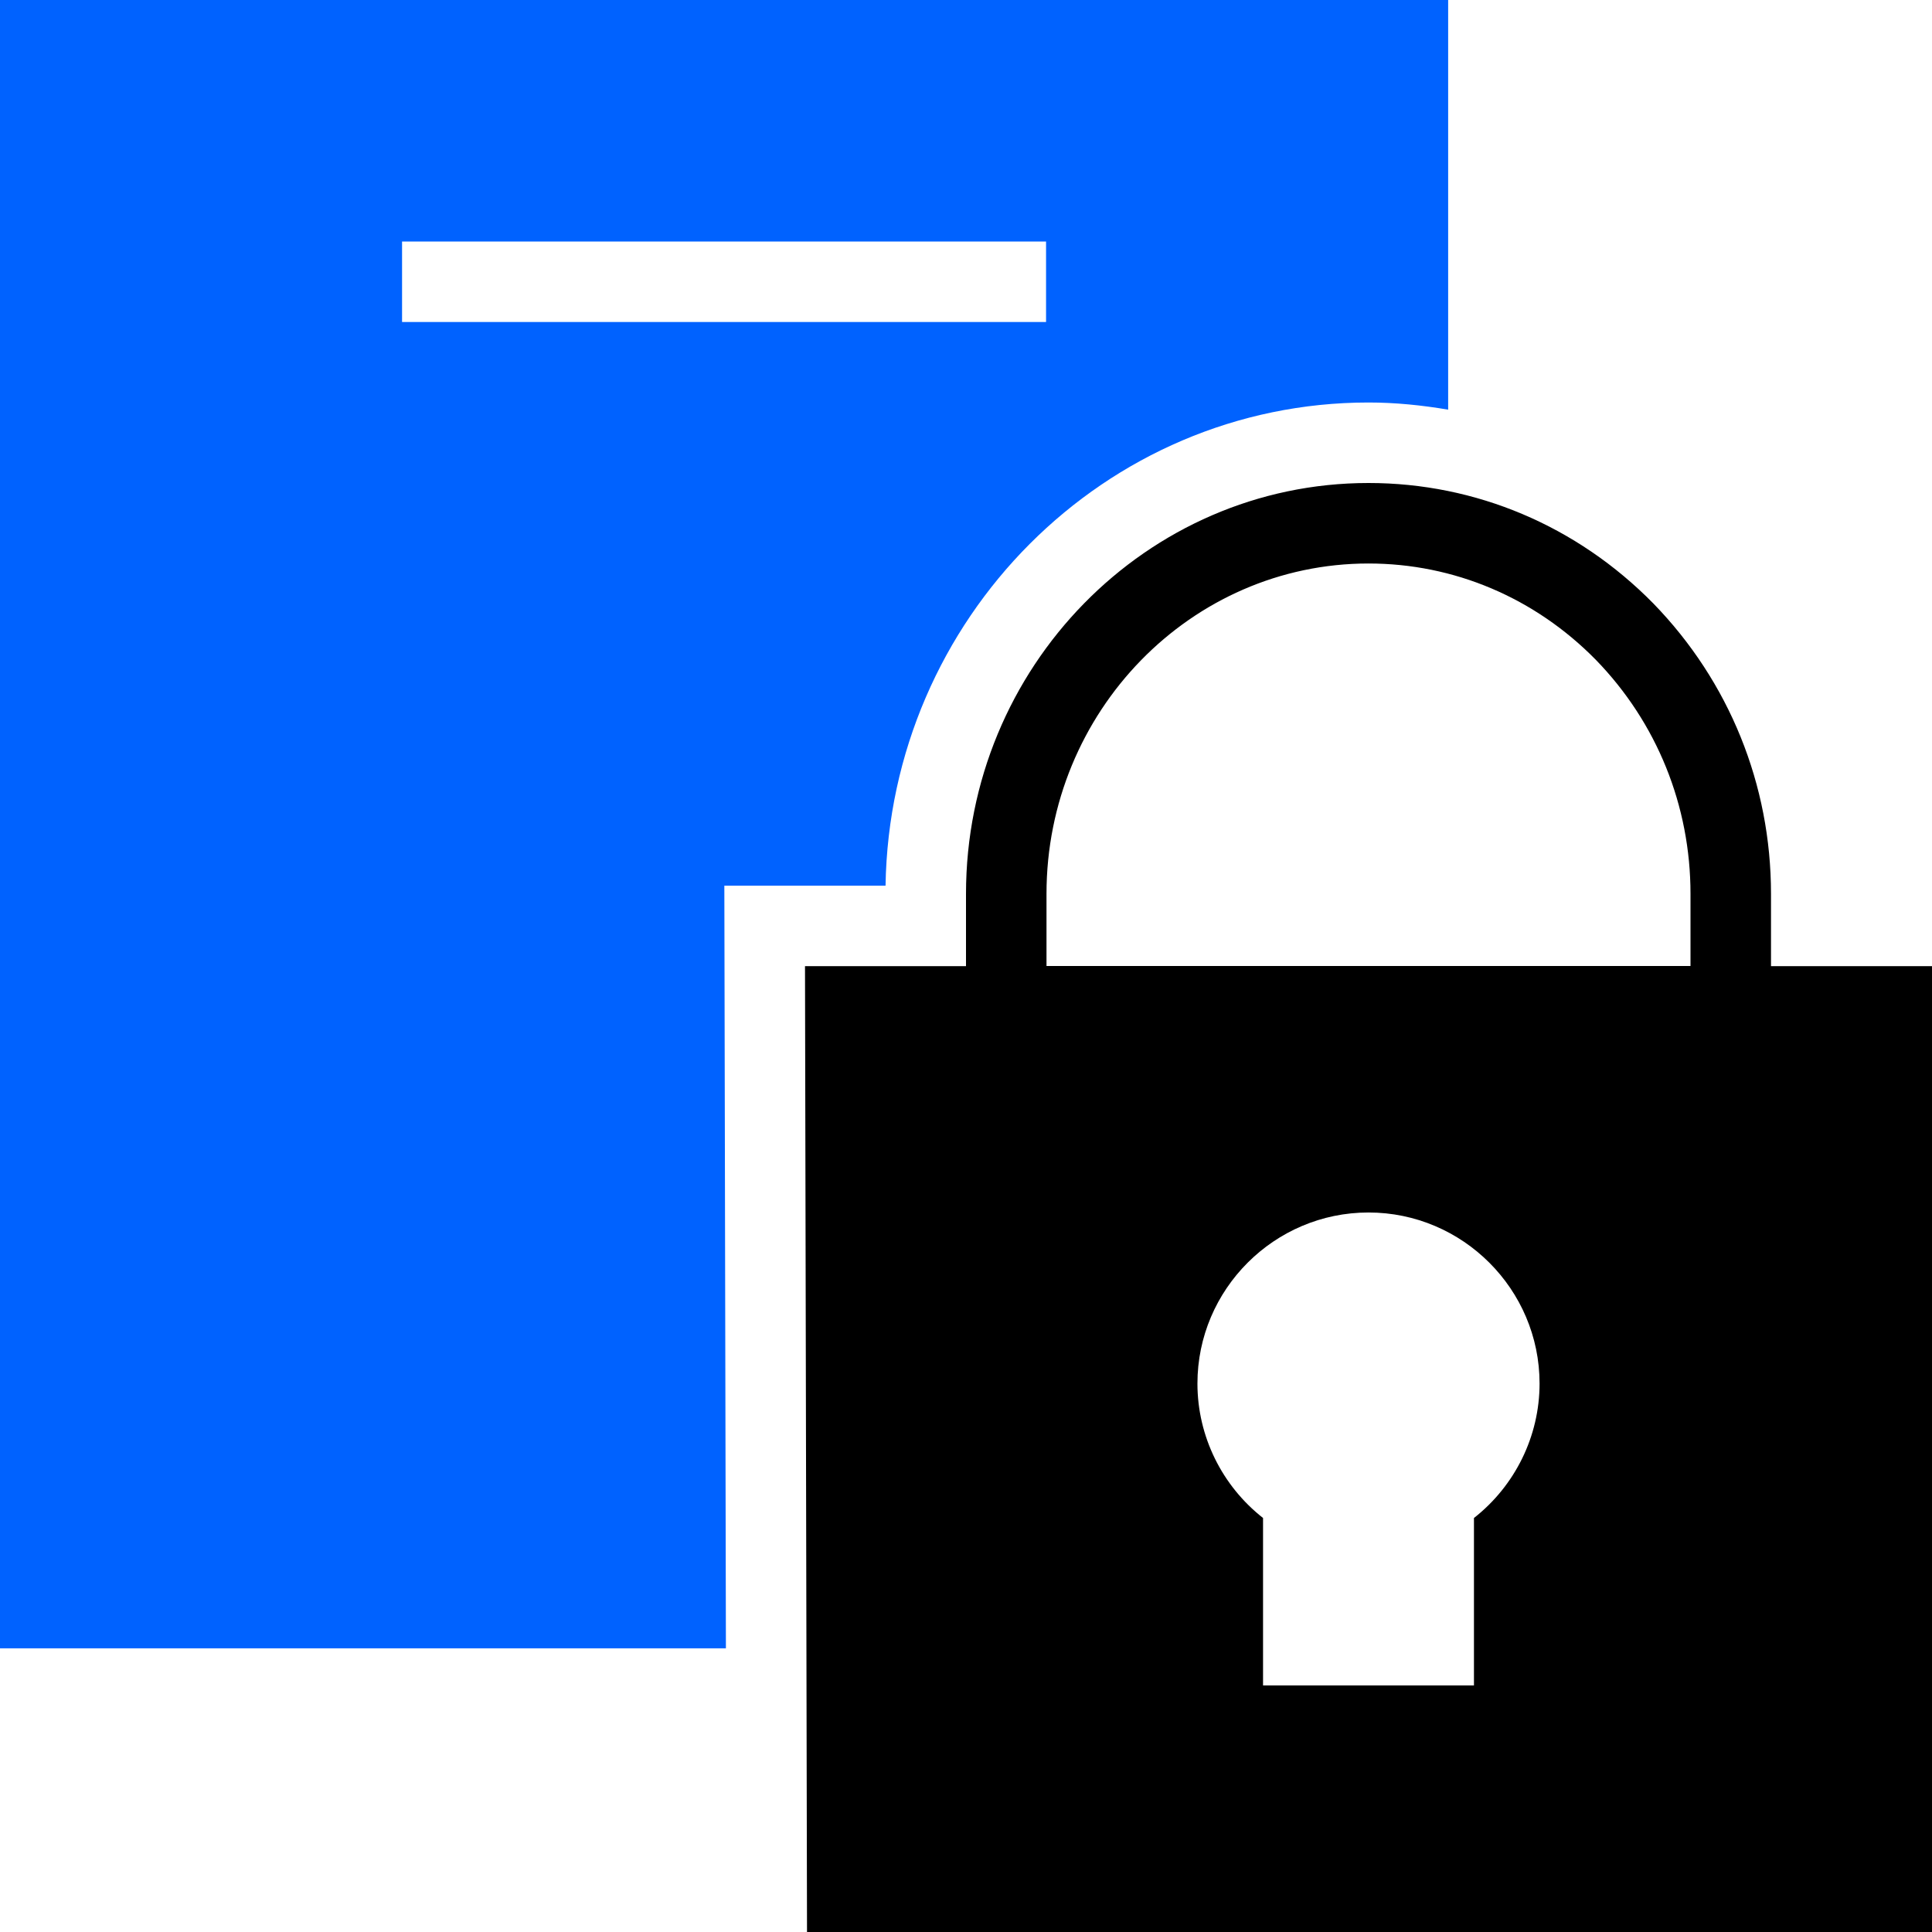
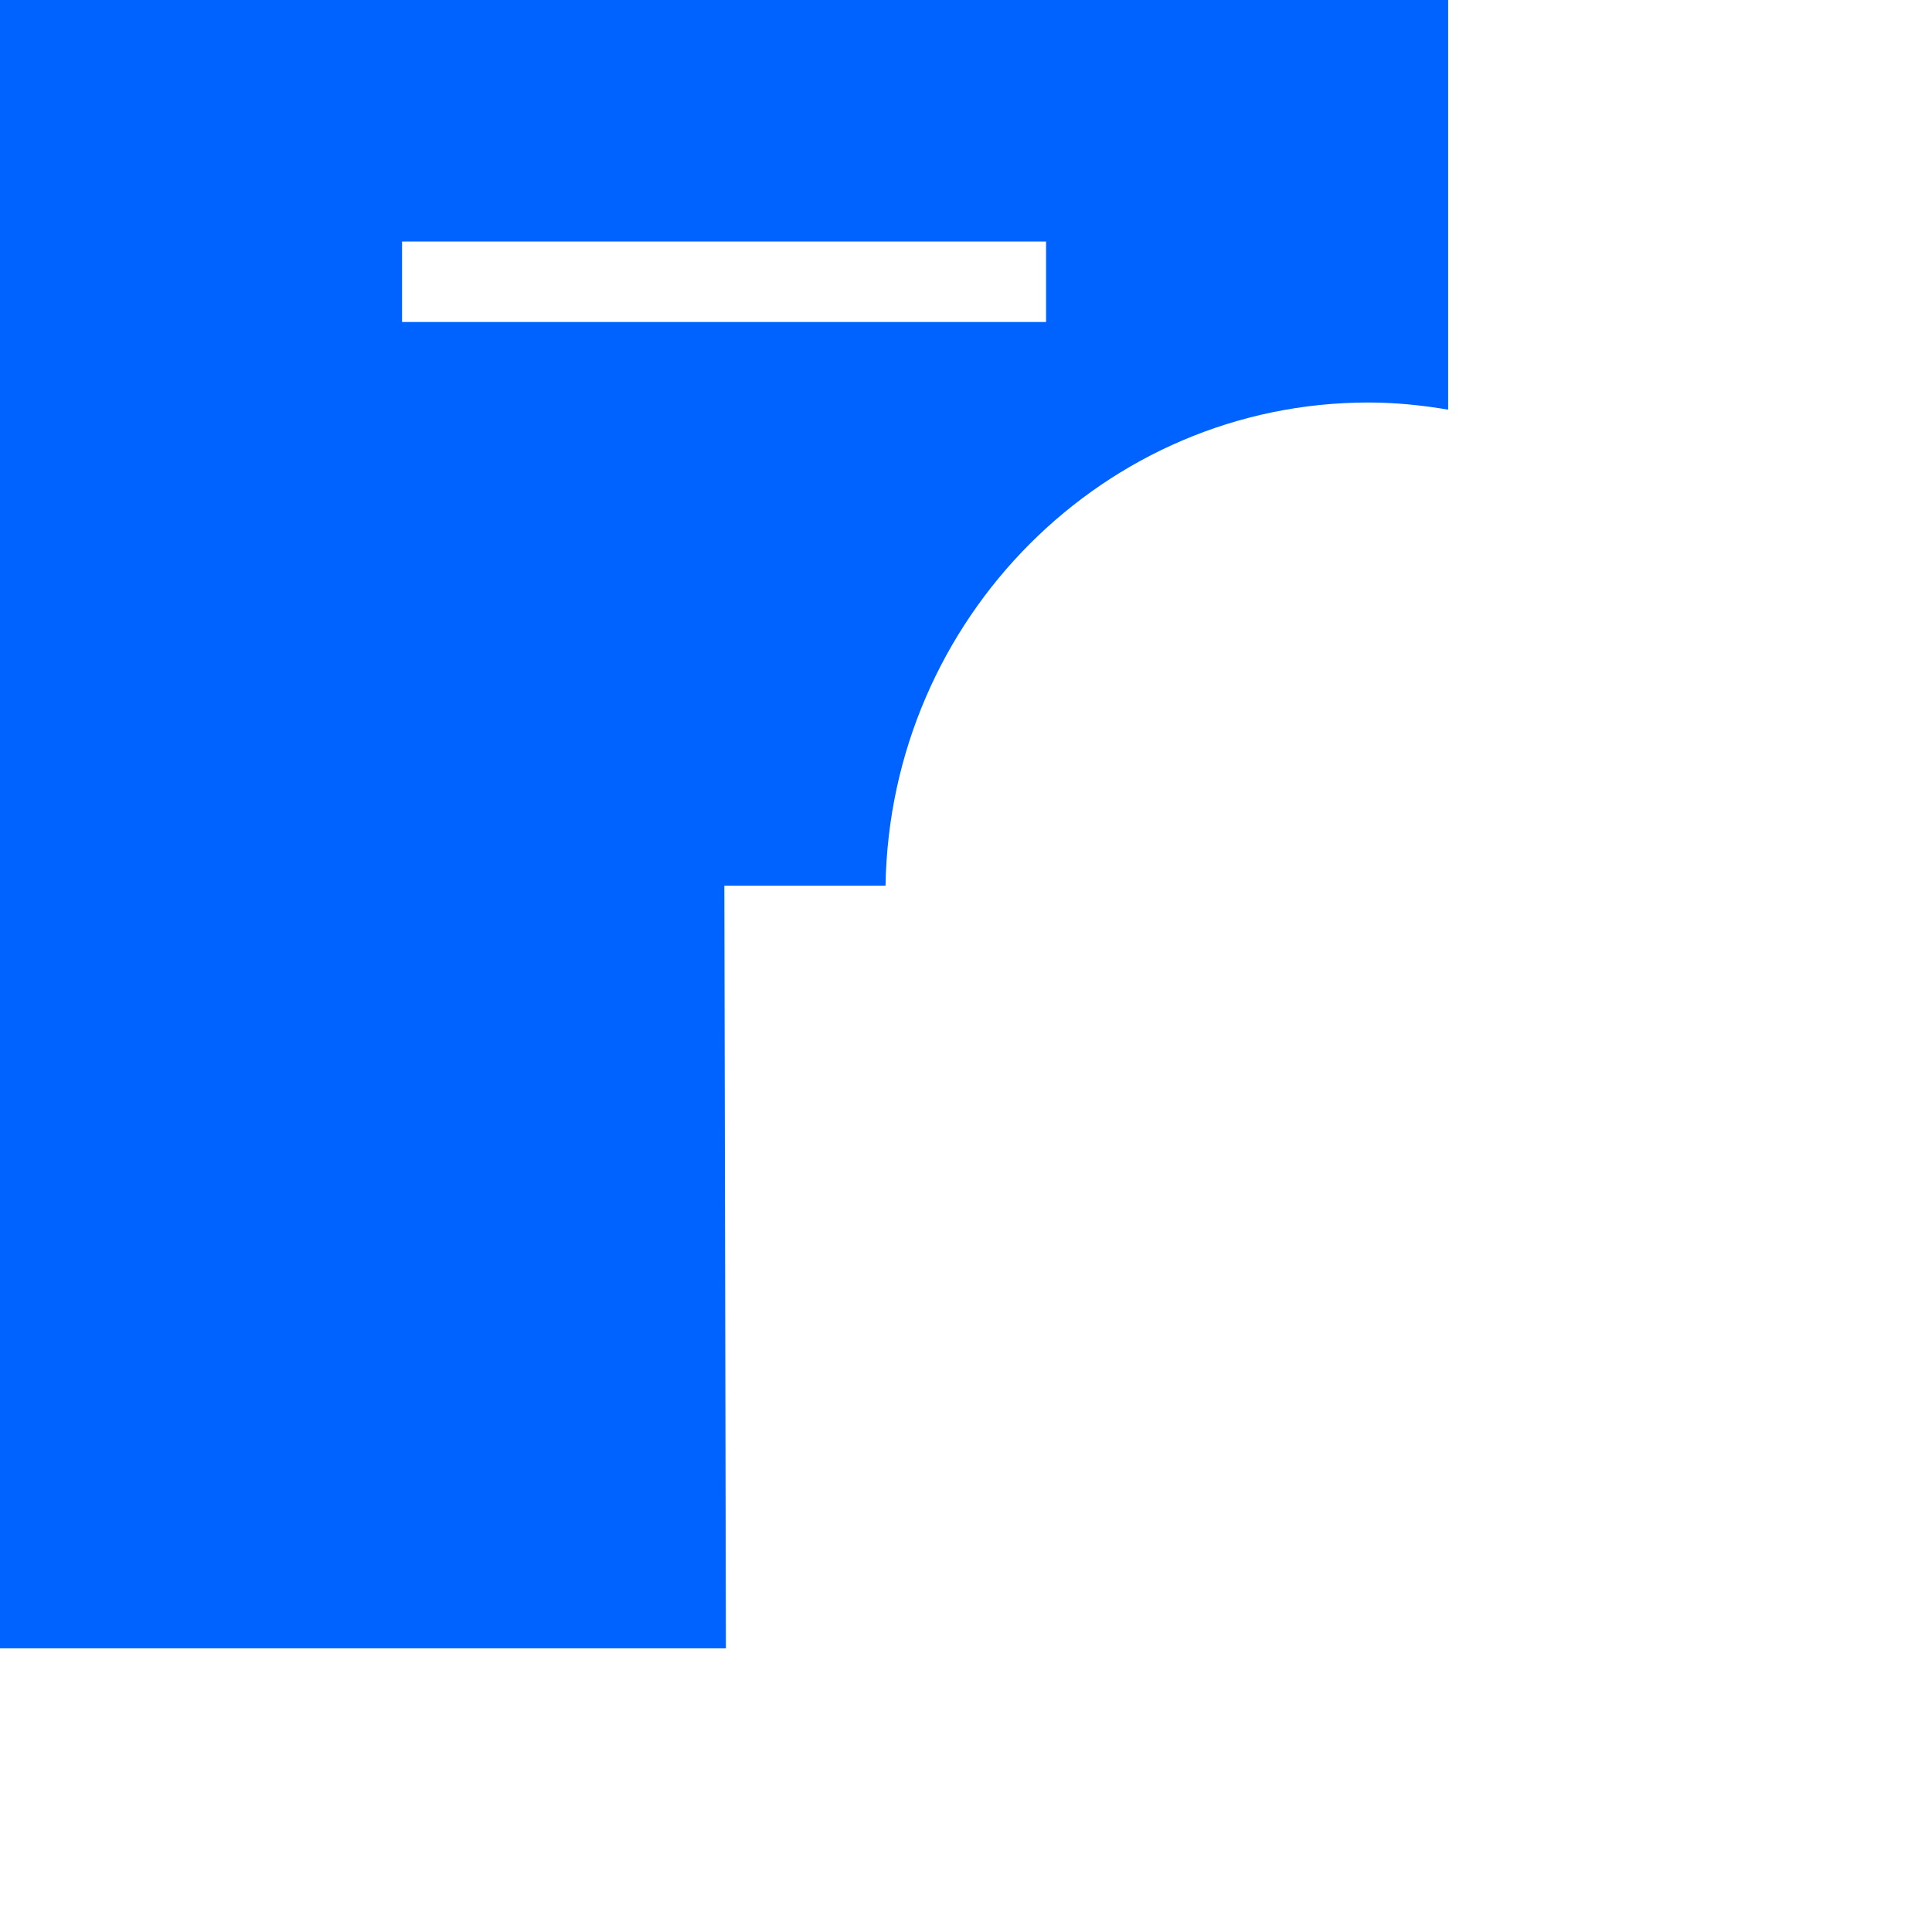
<svg xmlns="http://www.w3.org/2000/svg" viewBox="2 1.998 48 48.004">
  <g>
    <path d="M24.001,24.002C24.108,17.364,29.45,11.998,36,11.998    c0.671,0,1.33,0.068,1.979,0.178V1.998H2v40.952h18.035L19.996,24.002H24.001z     M11.989,7.998h16v2h-16V7.998z" style="fill: rgb(0, 98, 255);" />
  </g>
  <g>
-     <path d="M46,26.002V24.205c0-2.713-1.036-5.272-2.922-7.213    C41.18,15.061,38.666,13.998,36,13.998c-5.514,0-10,4.579-10,10.207v1.797h-4l0.05,24    H50v-24H46z M38.62,39.712v4.16h-5.24v-4.16C32.36,38.912,31.75,37.682,31.75,36.372    c0-2.34,1.91-4.25,4.25-4.25c2.34,0,4.25,1.91,4.25,4.25    C40.25,37.682,39.64,38.912,38.62,39.712z M44,25.998H28V24.205    c0-4.525,3.589-8.207,8-8.207c2.125,0,4.133,0.851,5.648,2.393    C43.165,19.951,44,22.015,44,24.205V25.998z" style="" />
-   </g>
+     </g>
</svg>